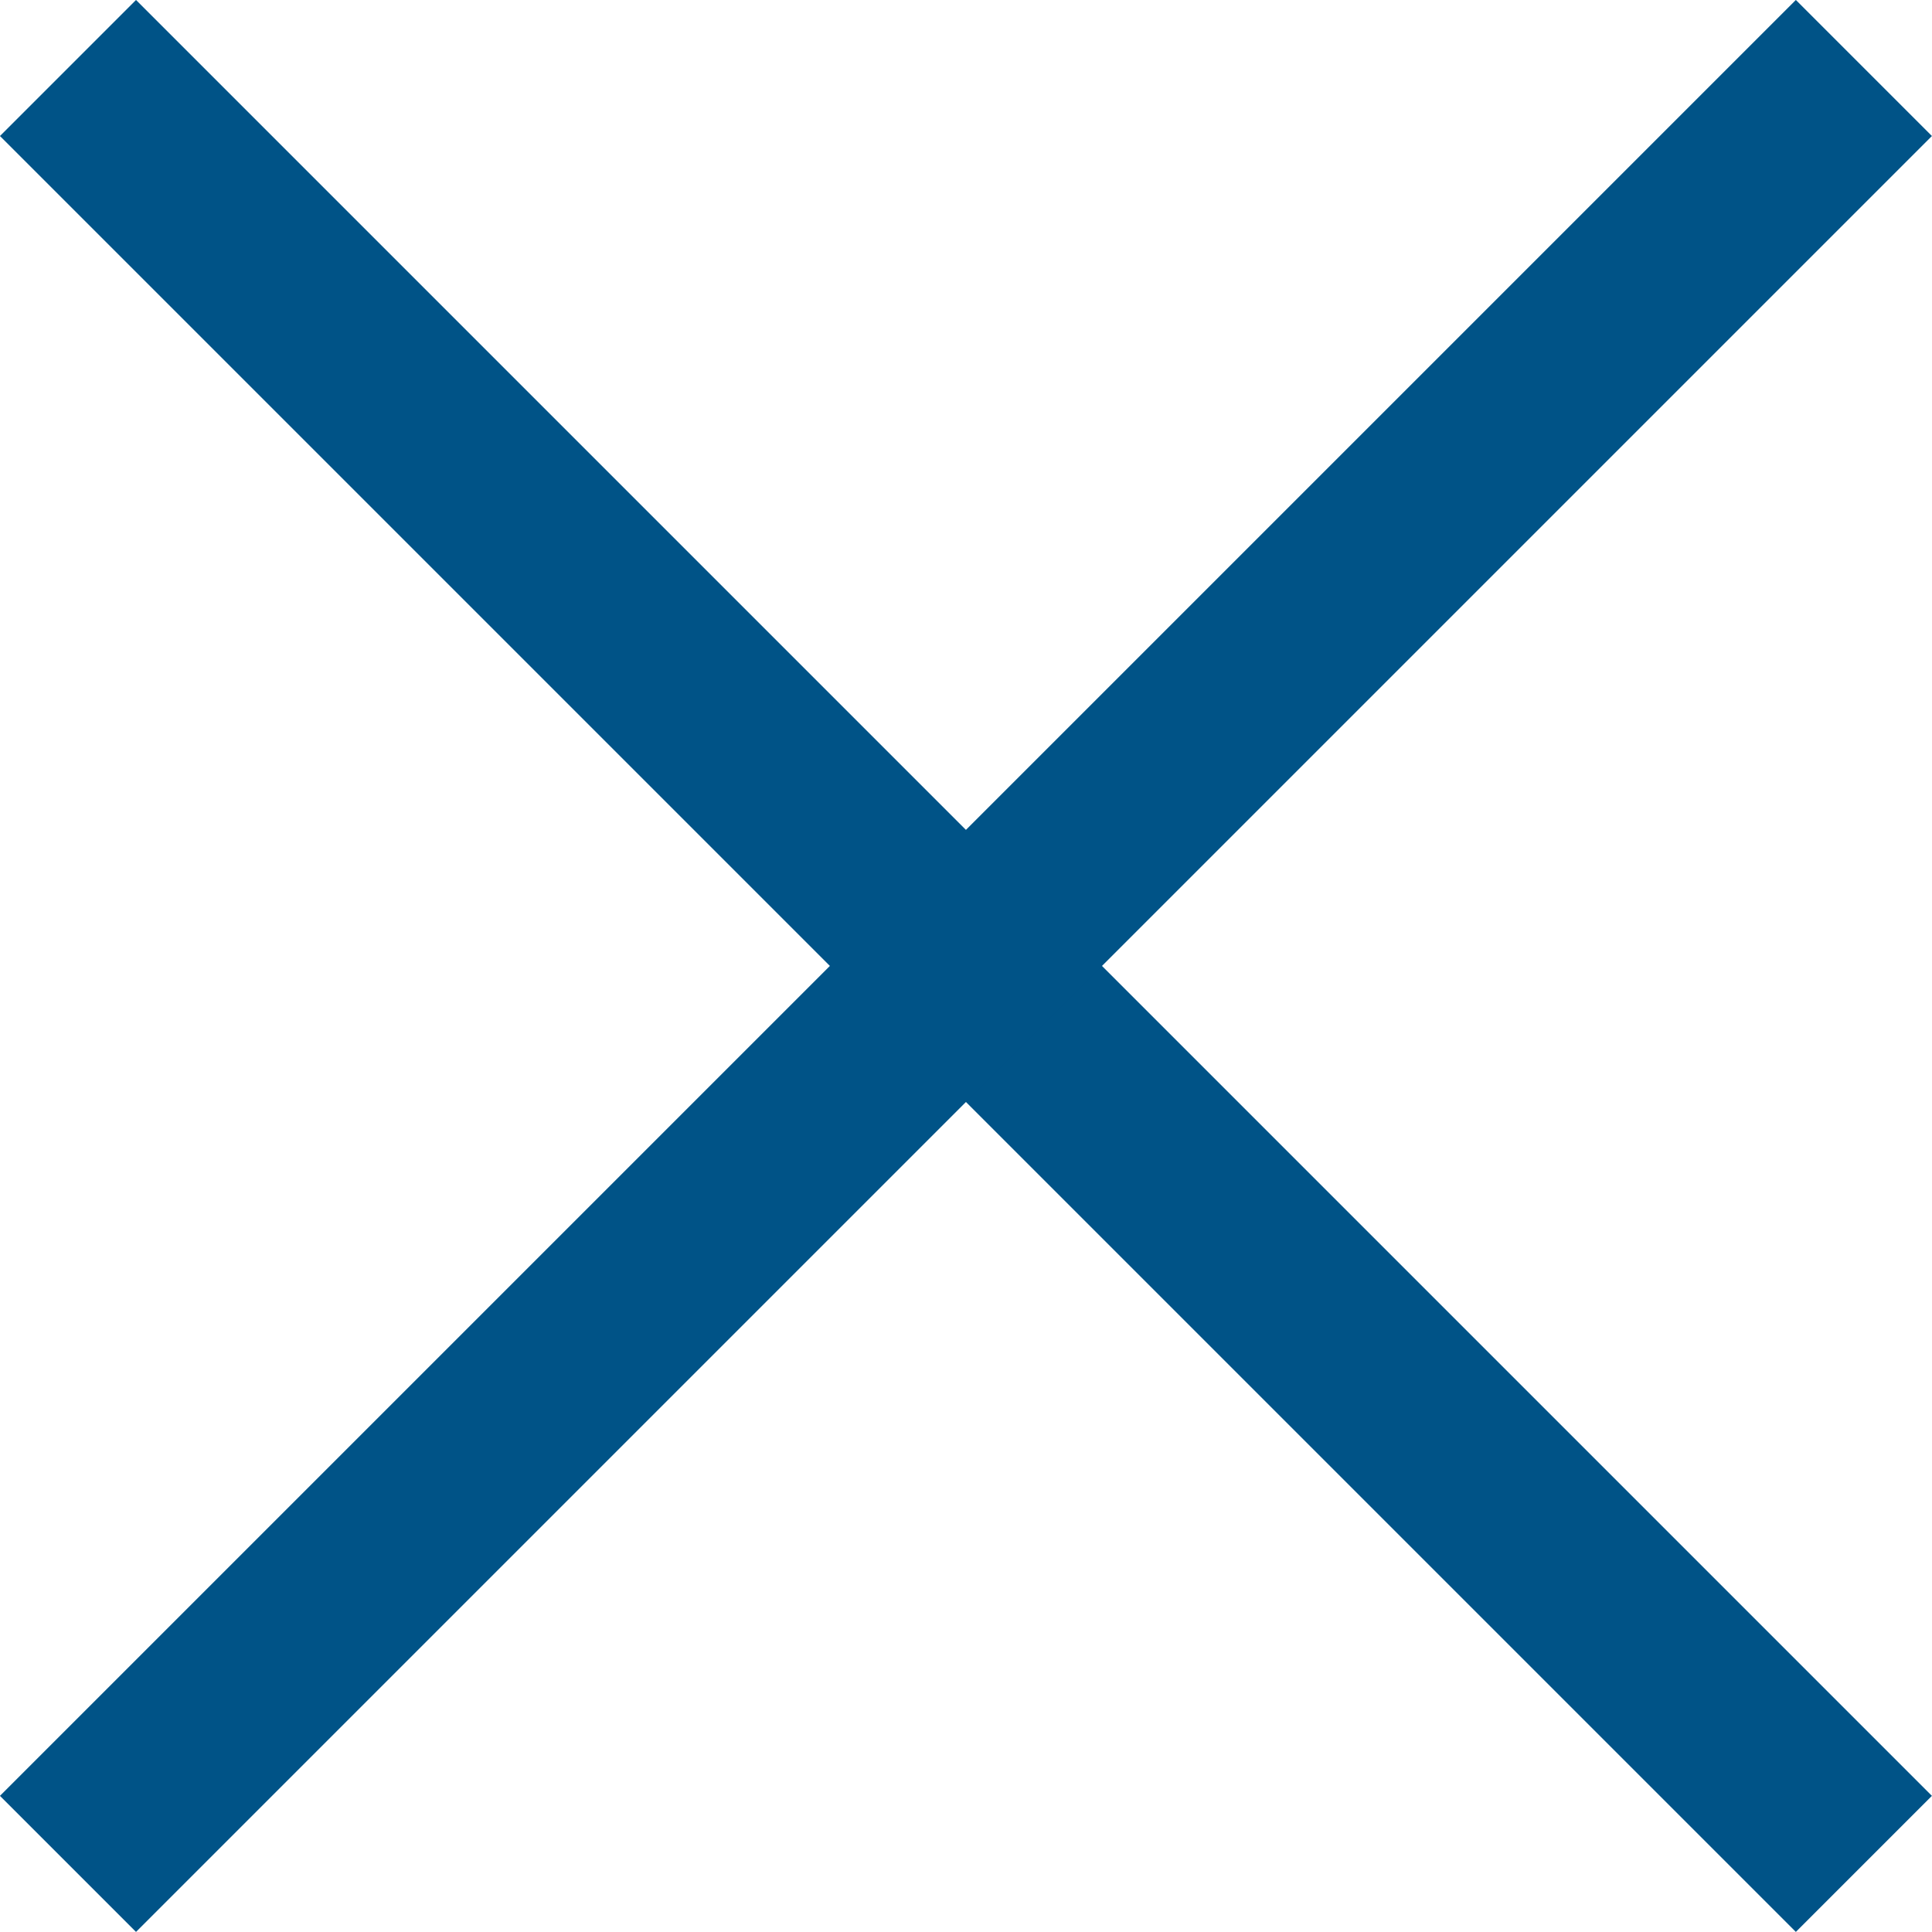
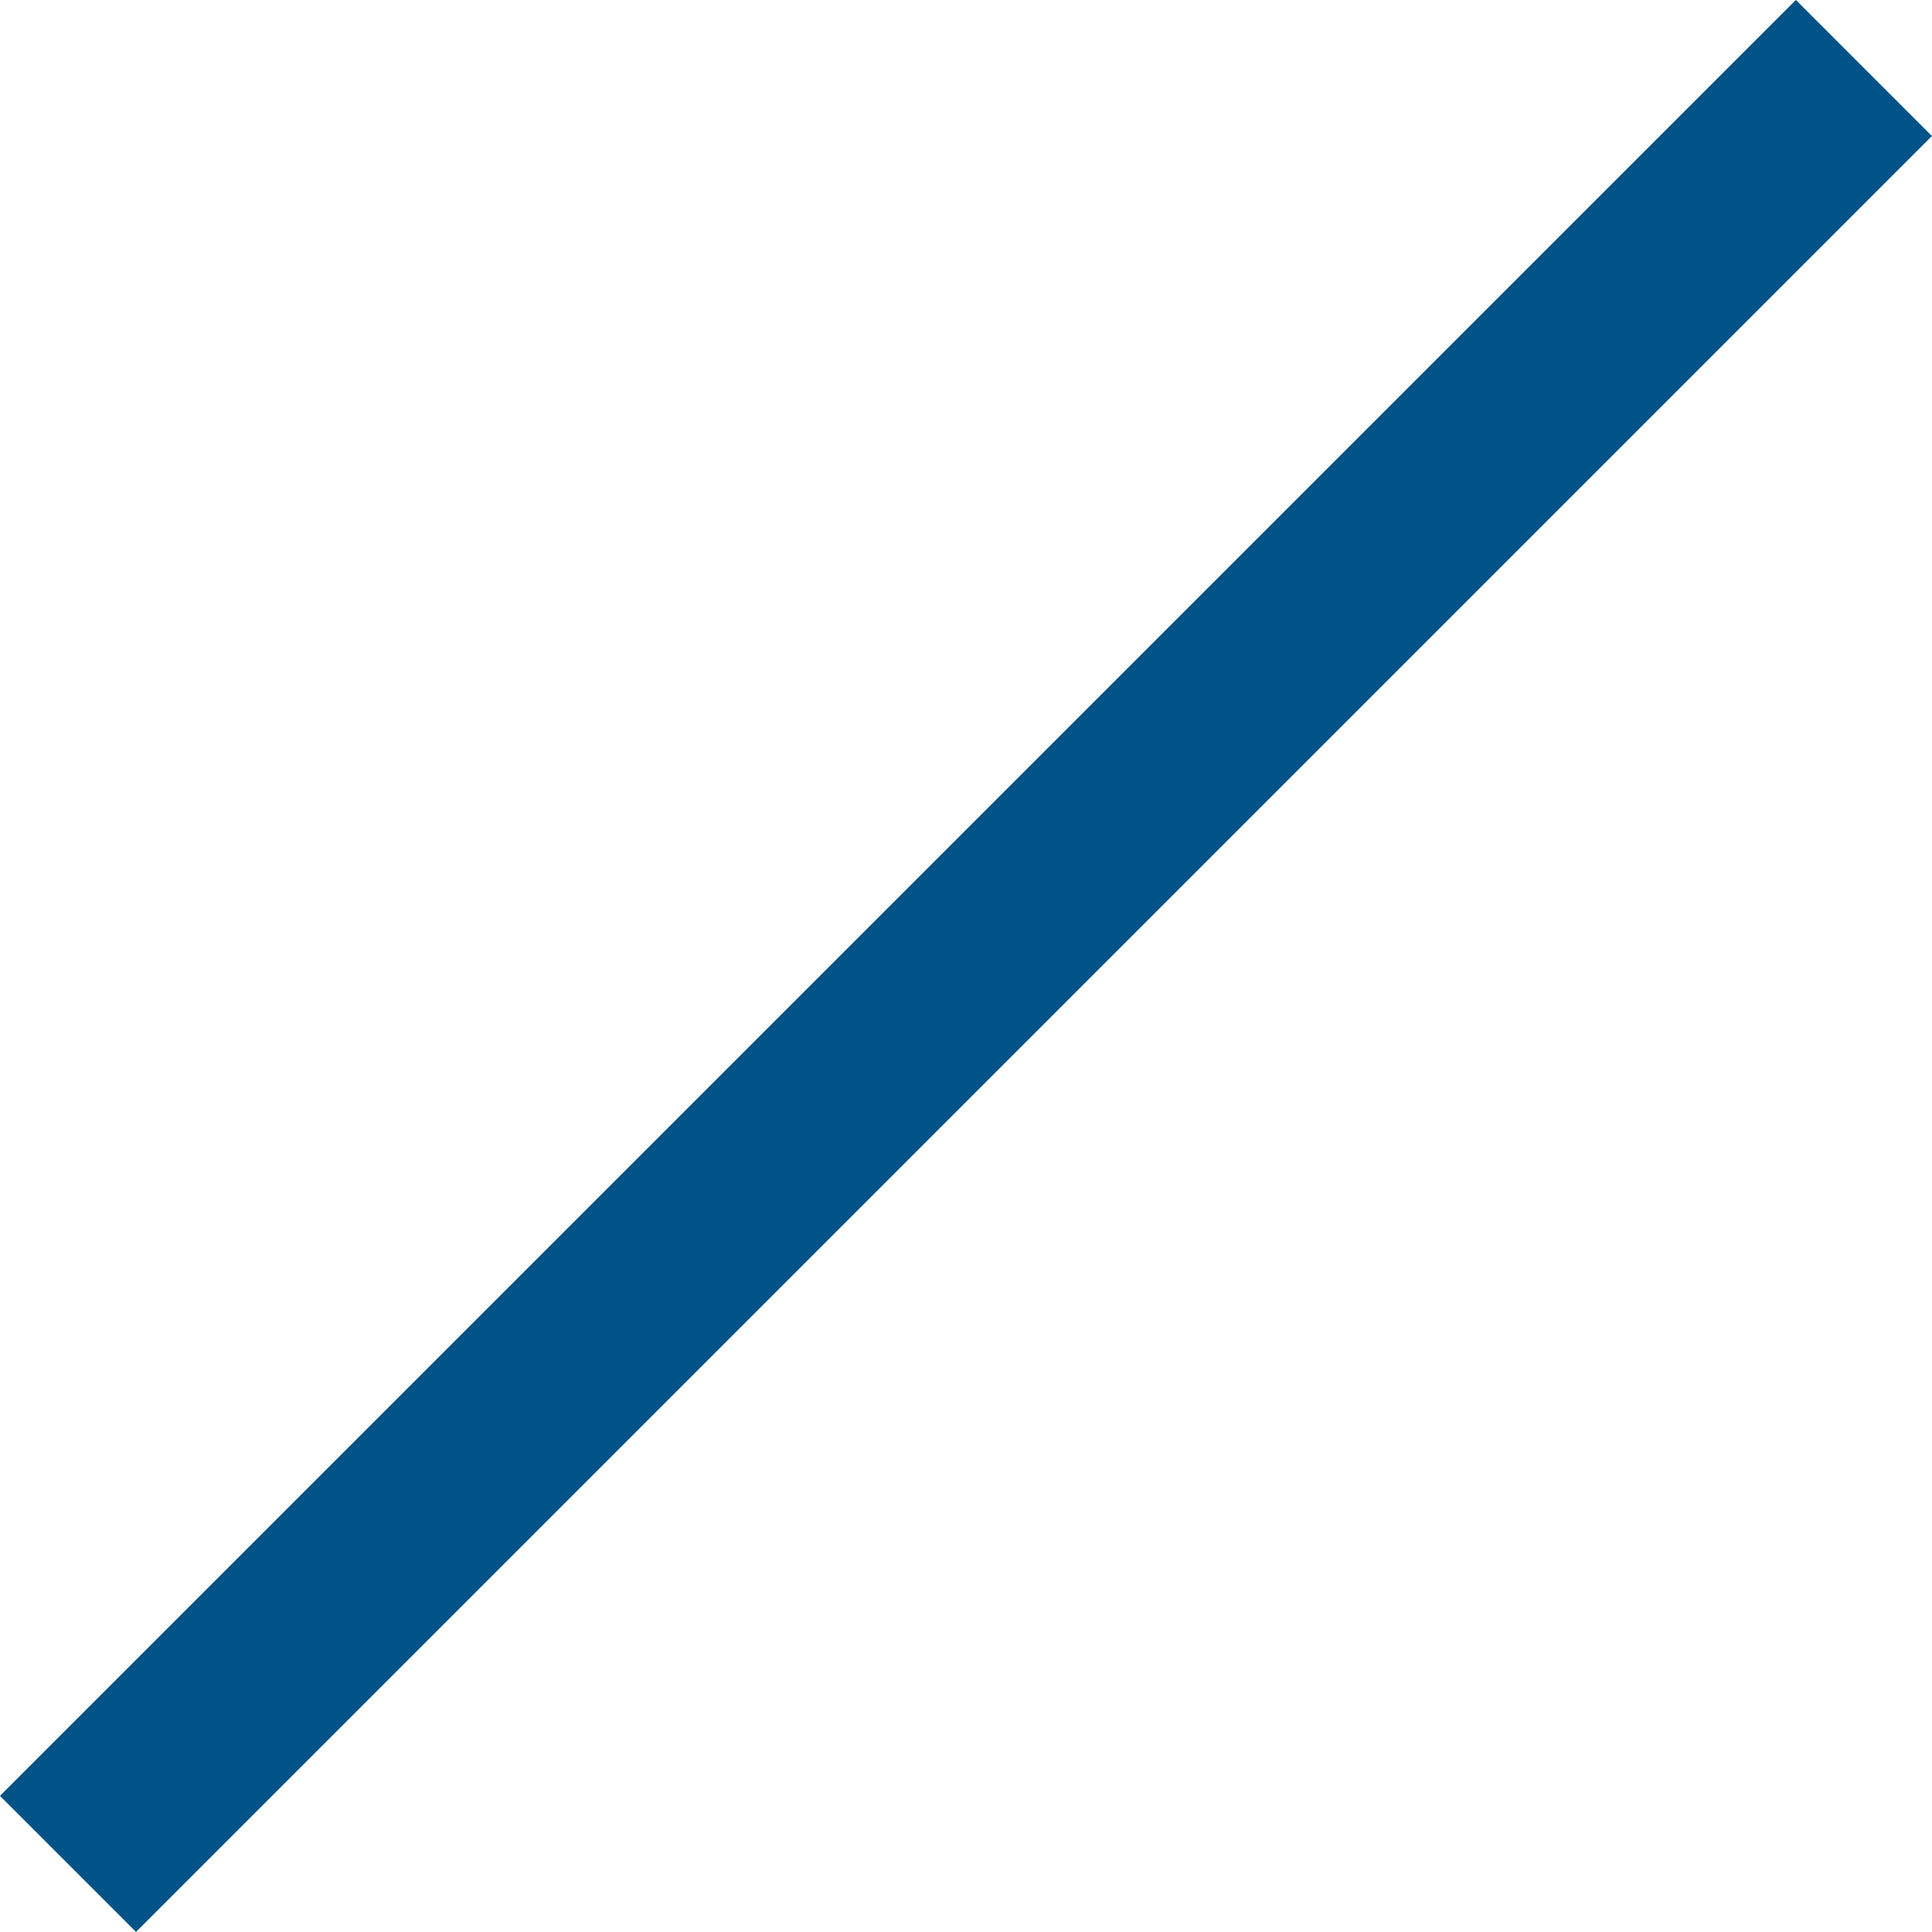
<svg xmlns="http://www.w3.org/2000/svg" width="15.061" height="15.061" viewBox="0 0 15.061 15.061">
  <g transform="translate(0.53 0.53)">
-     <line x2="19.799" transform="translate(0 0) rotate(45)" fill="none" stroke="#005387" stroke-width="1.5" />
    <line x2="19.799" transform="translate(14 0) rotate(135)" fill="none" stroke="#005387" stroke-width="1.5" />
  </g>
</svg>